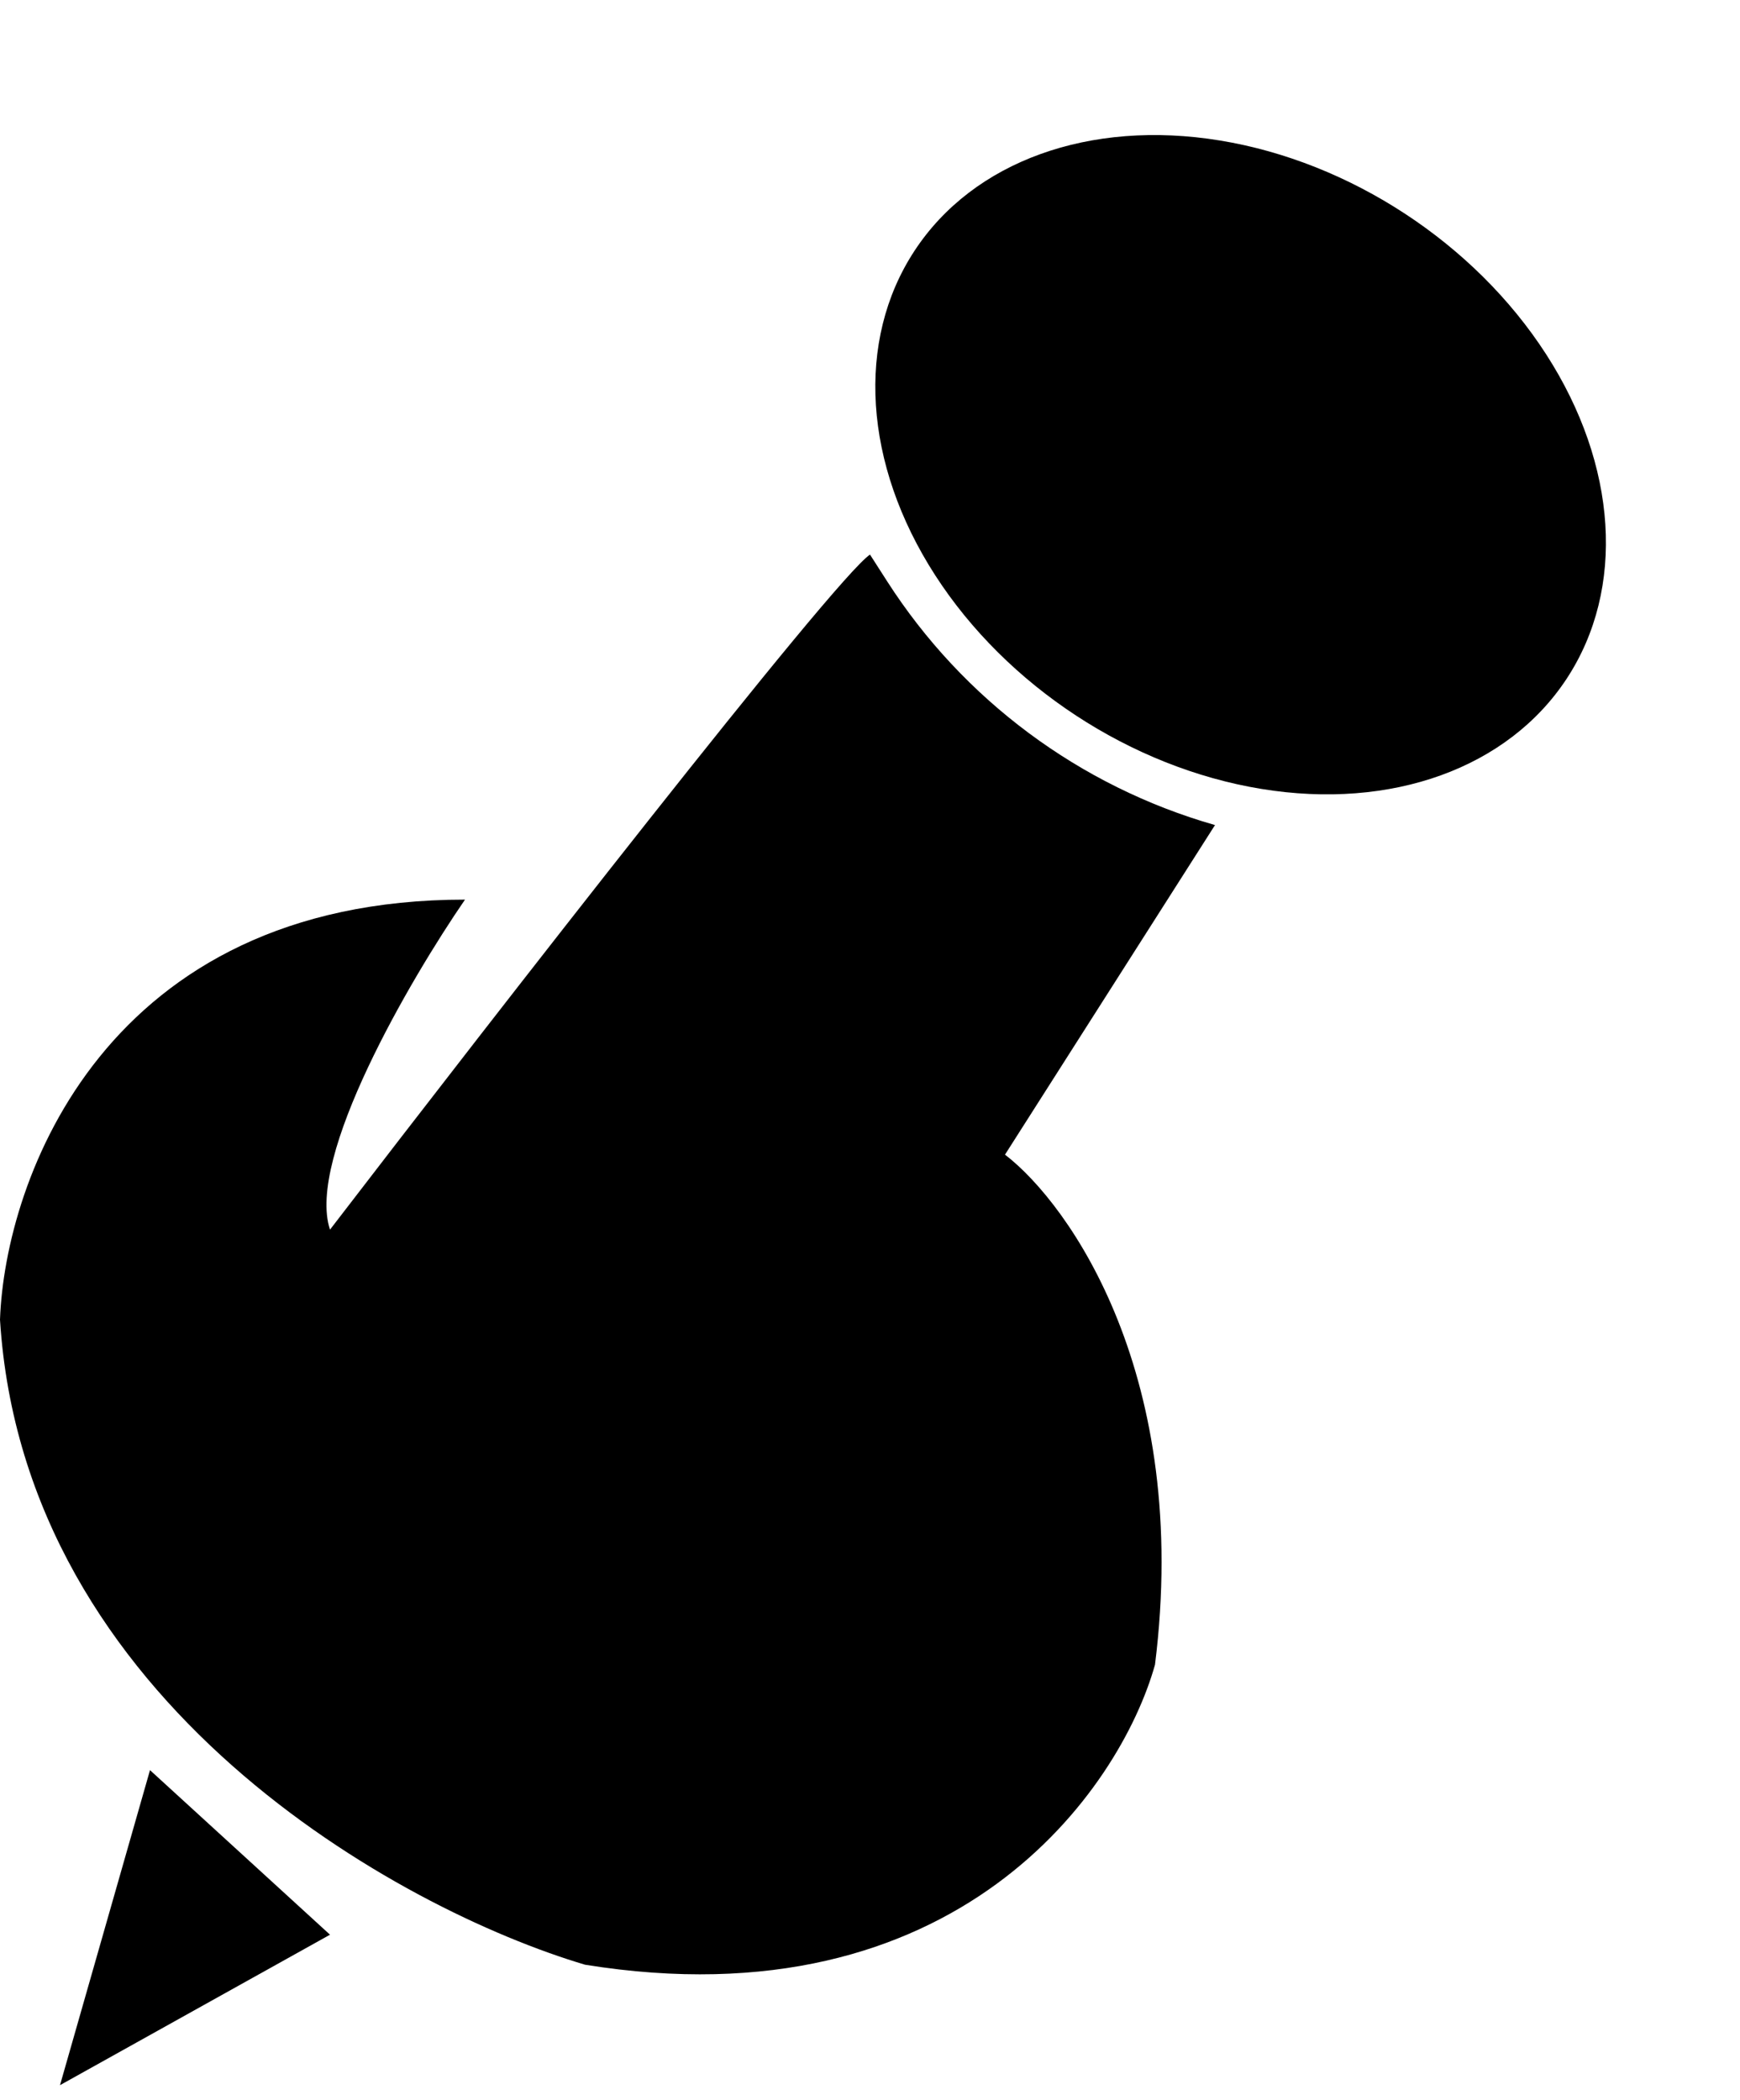
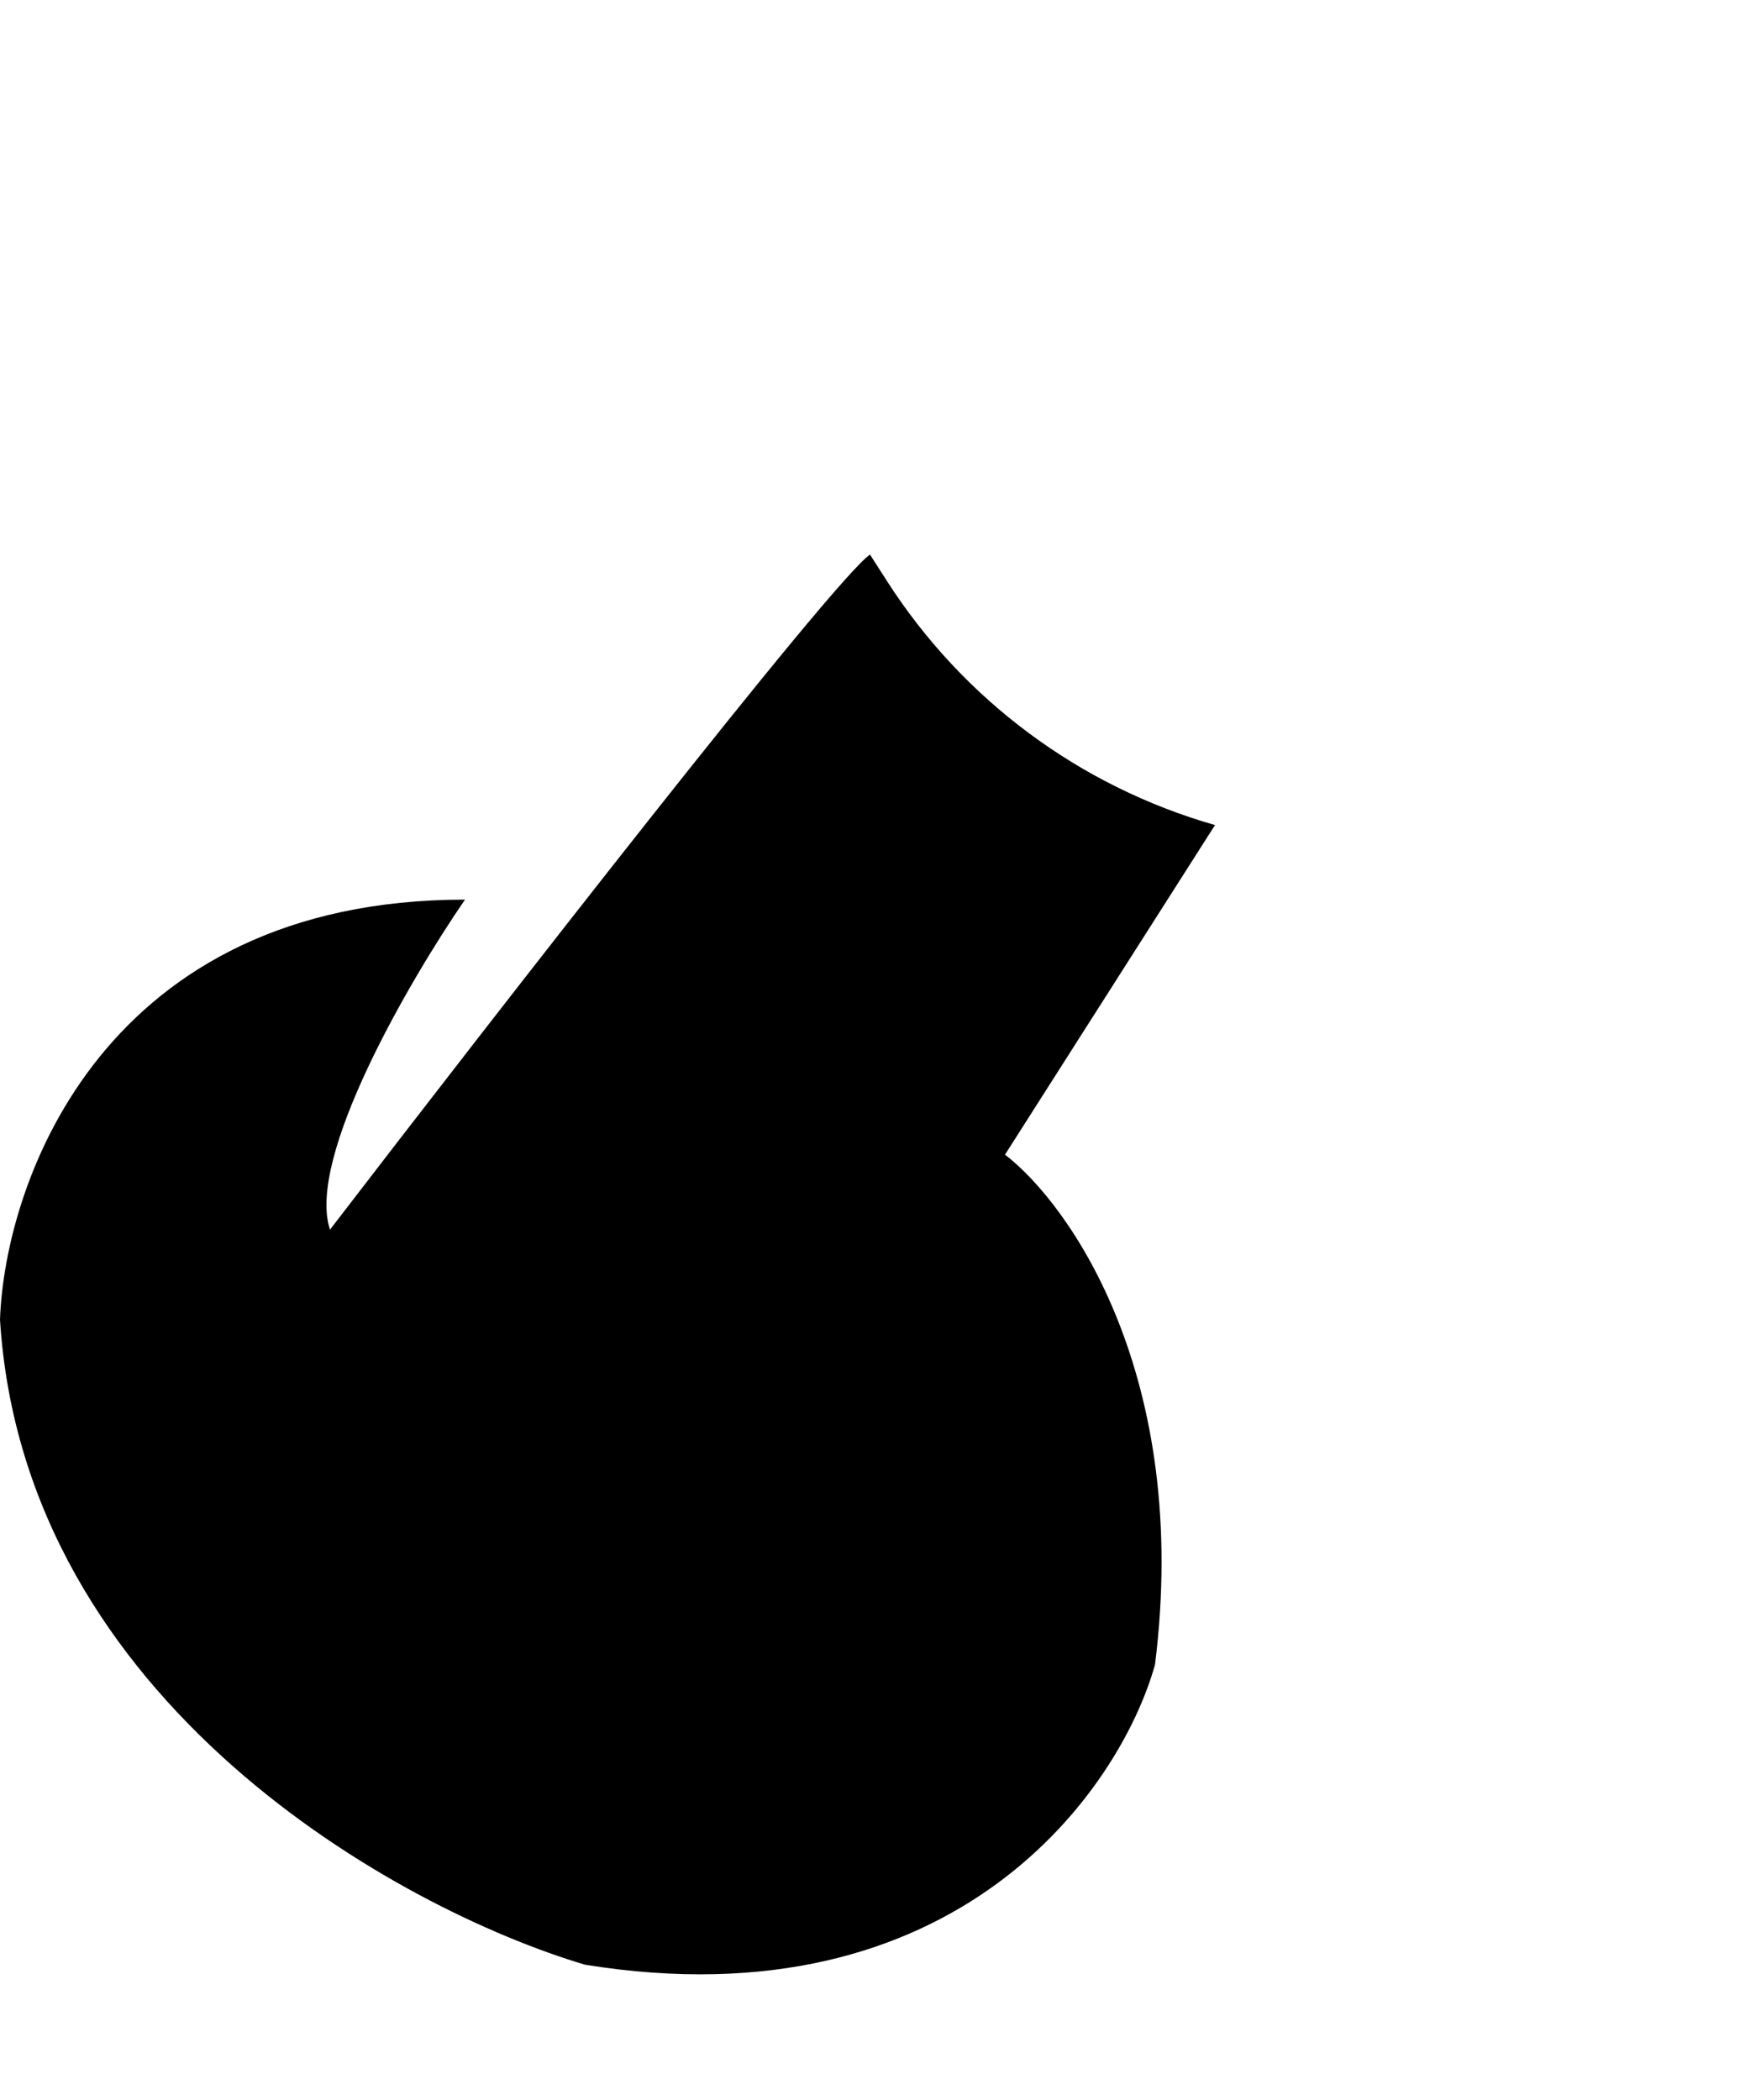
<svg xmlns="http://www.w3.org/2000/svg" width="58" height="70" viewBox="0 0 58 70" fill="none">
  <path d="M11 40.985C10.2 38.585 13.667 32.651 15.5 29.985C3.5 29.985 0.167 39.318 0 43.985C0.8 56.785 13.333 63.651 19.5 65.485C31.9 67.485 37.333 59.651 38.5 55.485C39.7 45.885 35.667 40.151 33.5 38.485L40.5 27.5C35.989 26.211 32.102 23.321 29.569 19.372L29 18.485C27.8 19.285 16.5 33.818 11 40.985Z" fill="black" />
-   <path d="M11 64.485L5 59L2 69.5L11 64.485Z" fill="black" />
-   <ellipse cx="41.354" cy="15.489" rx="13" ry="10" transform="rotate(33.233 41.354 15.489)" fill="black" />
</svg>